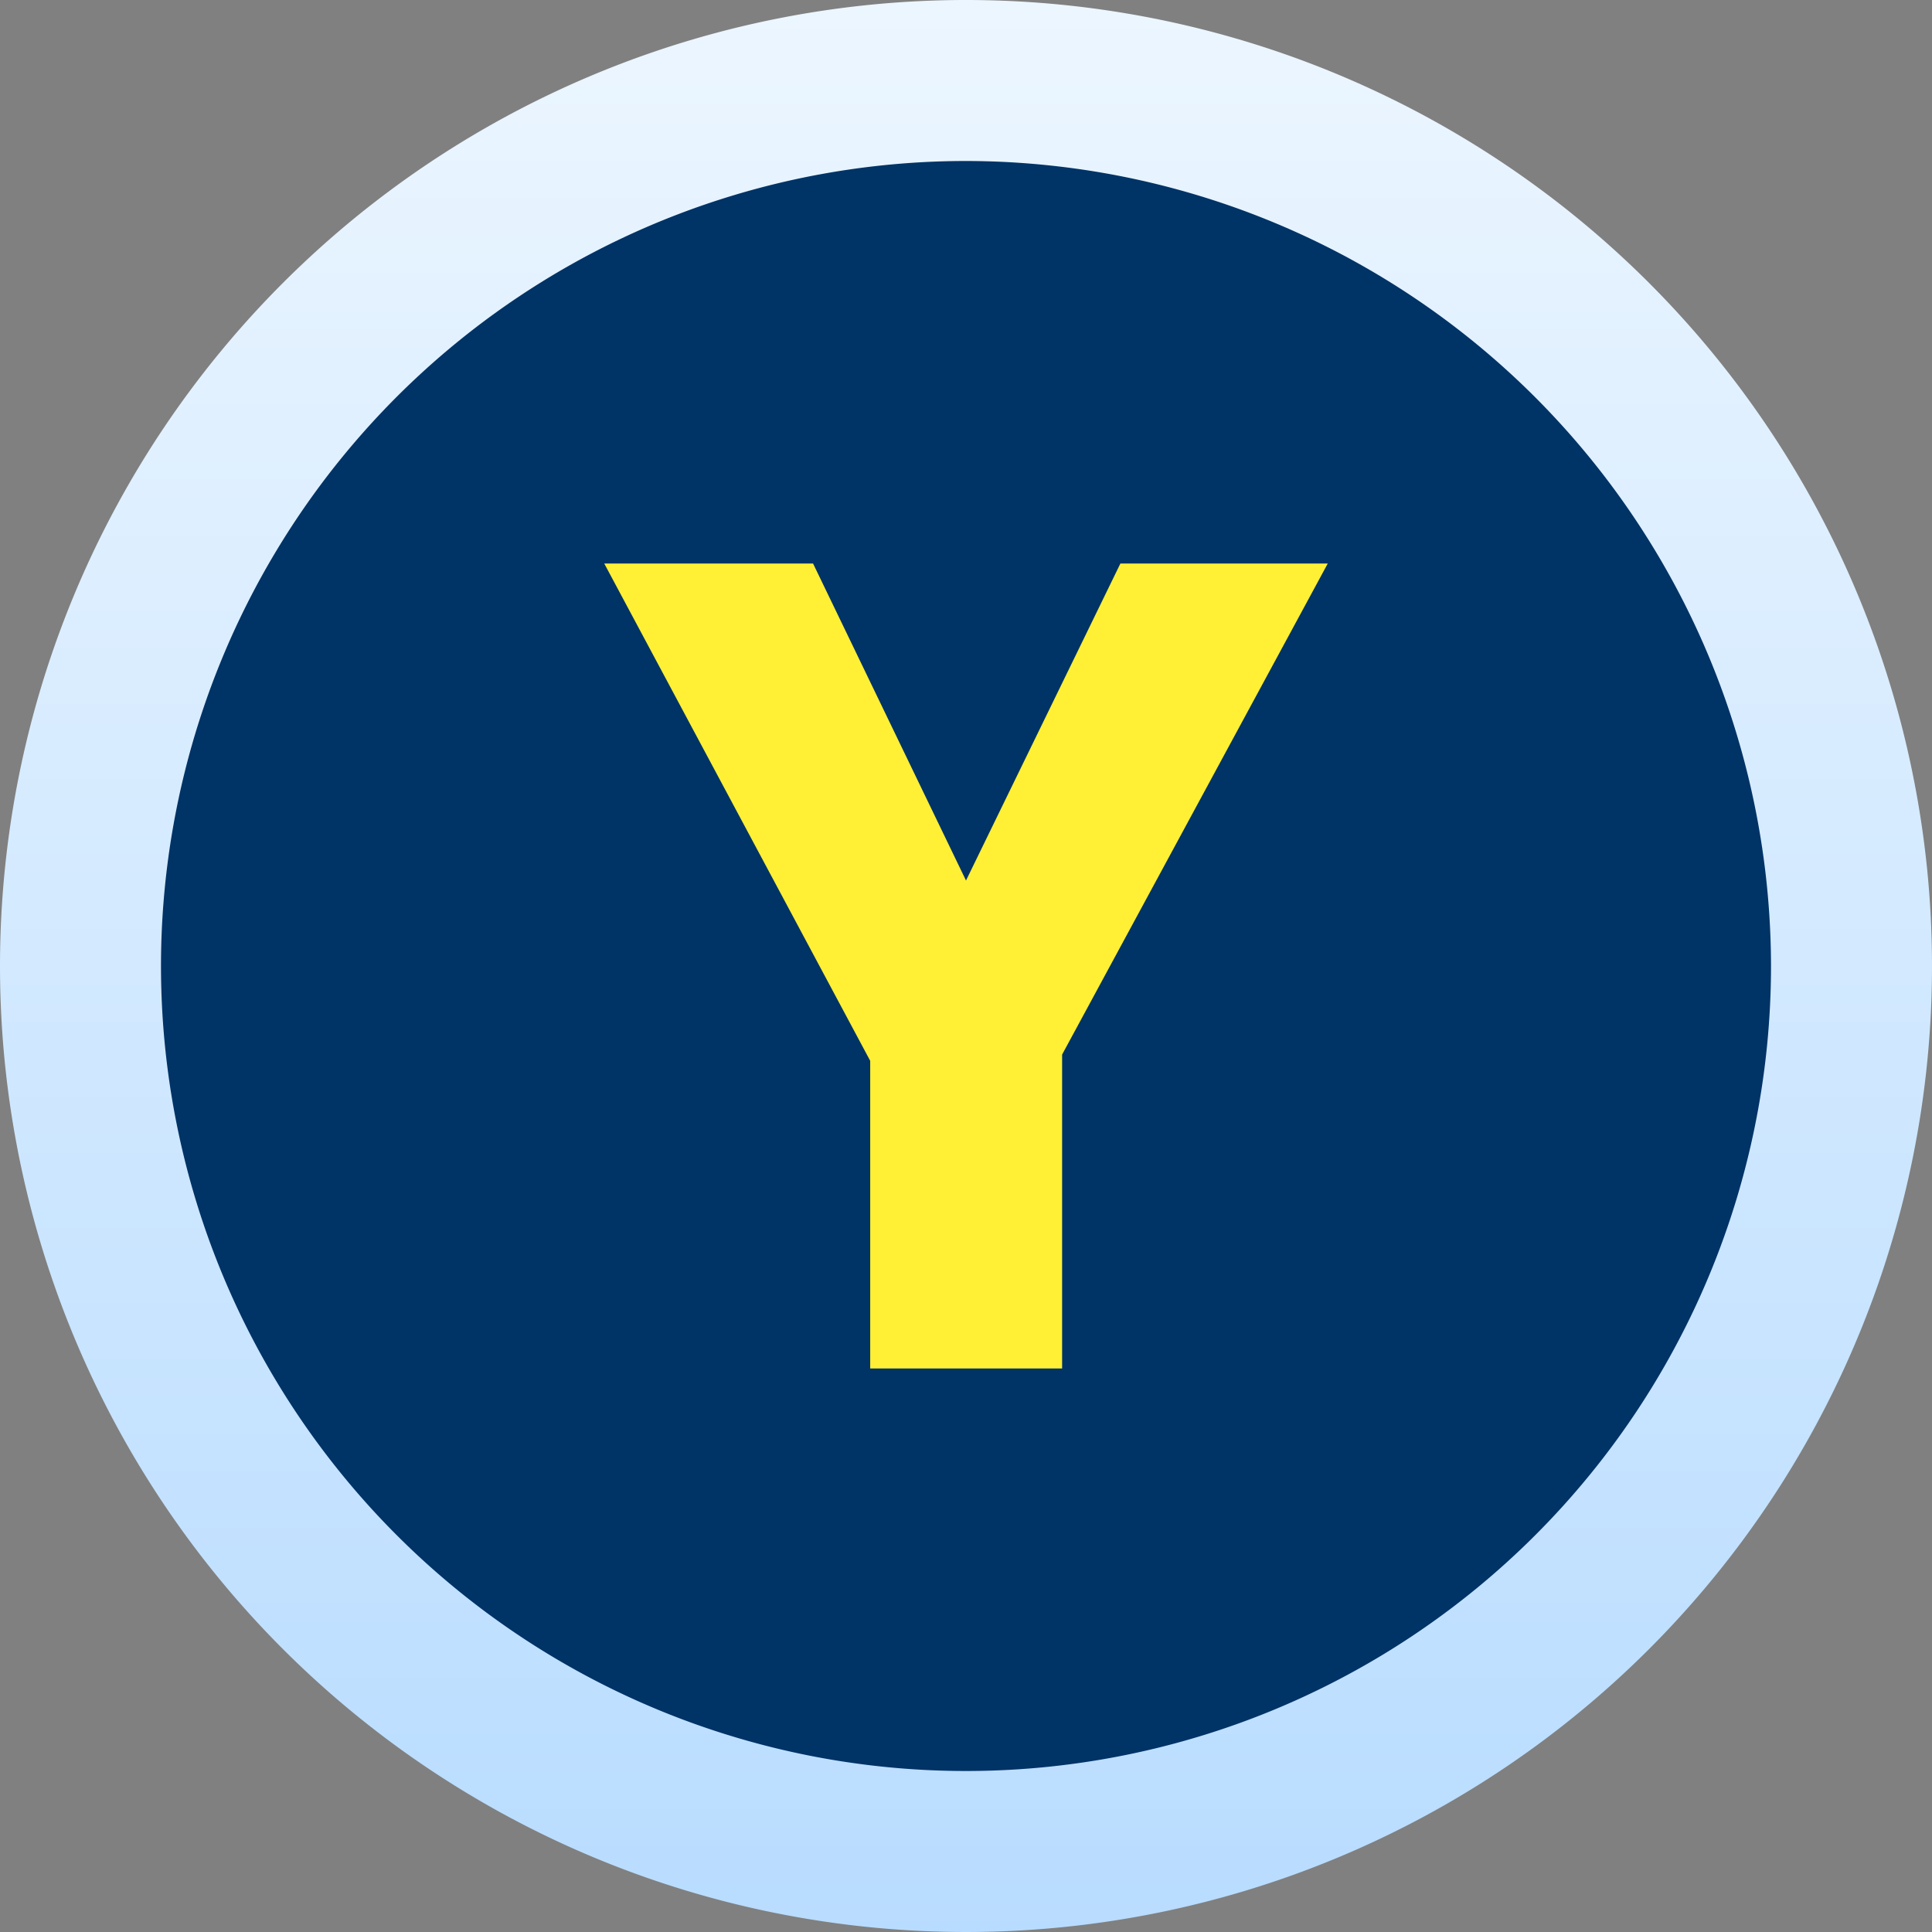
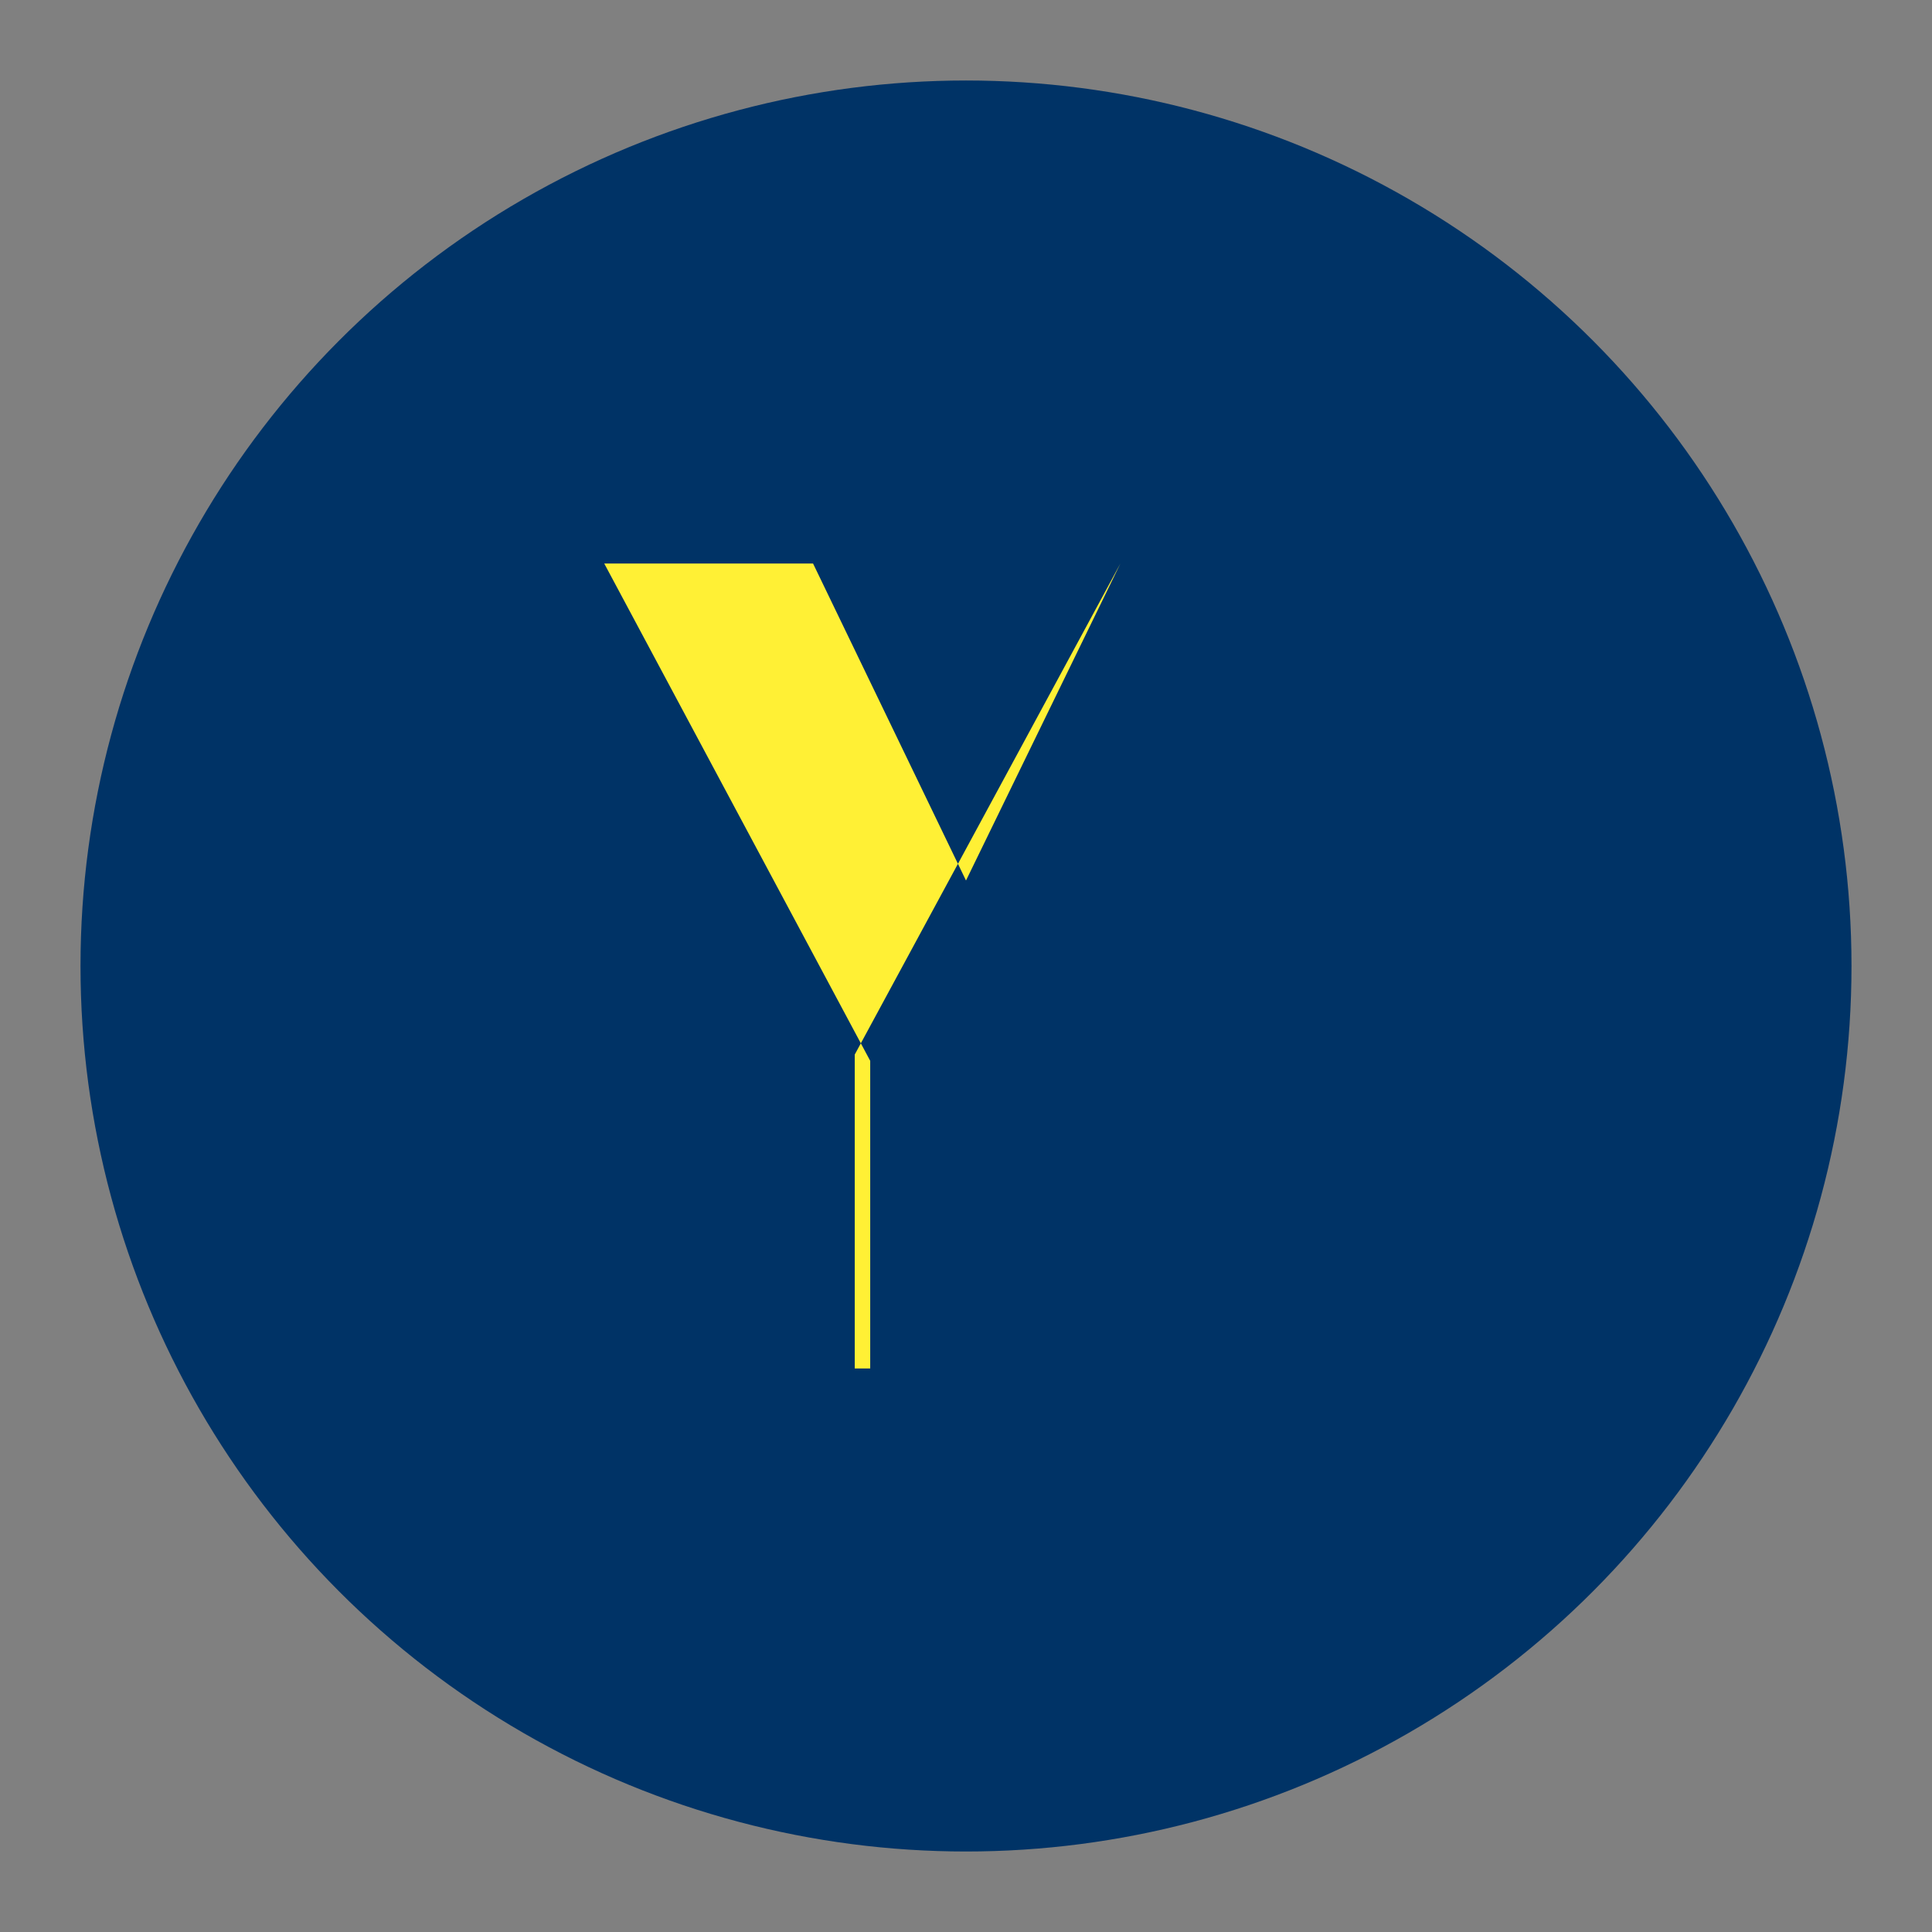
<svg xmlns="http://www.w3.org/2000/svg" width="24" height="24" viewBox="0 0 24 24">
  <rect x="0" y="0" width="24" height="24" fill="#808080" stroke="none" />
  <defs>
    <linearGradient id="linear-gradient" x1="0.5" x2="0.5" y2="1" gradientUnits="objectBoundingBox">
      <stop offset="0" stop-color="#ecf6ff" />
      <stop offset="1" stop-color="#b8dcff" />
    </linearGradient>
  </defs>
  <g id="xb1Y" transform="translate(-168 -24)">
    <circle id="background" cx="11" cy="11" r="11" transform="translate(169 25)" fill="#036" />
-     <path id="outline" d="M12,2A10,10,0,1,0,22,12,10.011,10.011,0,0,0,12,2m0-2A12,12,0,1,1,0,12,12,12,0,0,1,12,0Z" transform="translate(168 24)" fill="url(#linear-gradient)" />
-     <path id="path" d="M4,8.938,5.918,5H8.494l-3.3,6.1V15H2.81V11.178L-.494,5H2.1Z" transform="translate(176 26)" fill="#fff035" stroke="rgba(0,0,0,0)" stroke-width="1" />
+     <path id="path" d="M4,8.938,5.918,5l-3.3,6.1V15H2.81V11.178L-.494,5H2.1Z" transform="translate(176 26)" fill="#fff035" stroke="rgba(0,0,0,0)" stroke-width="1" />
  </g>
</svg>